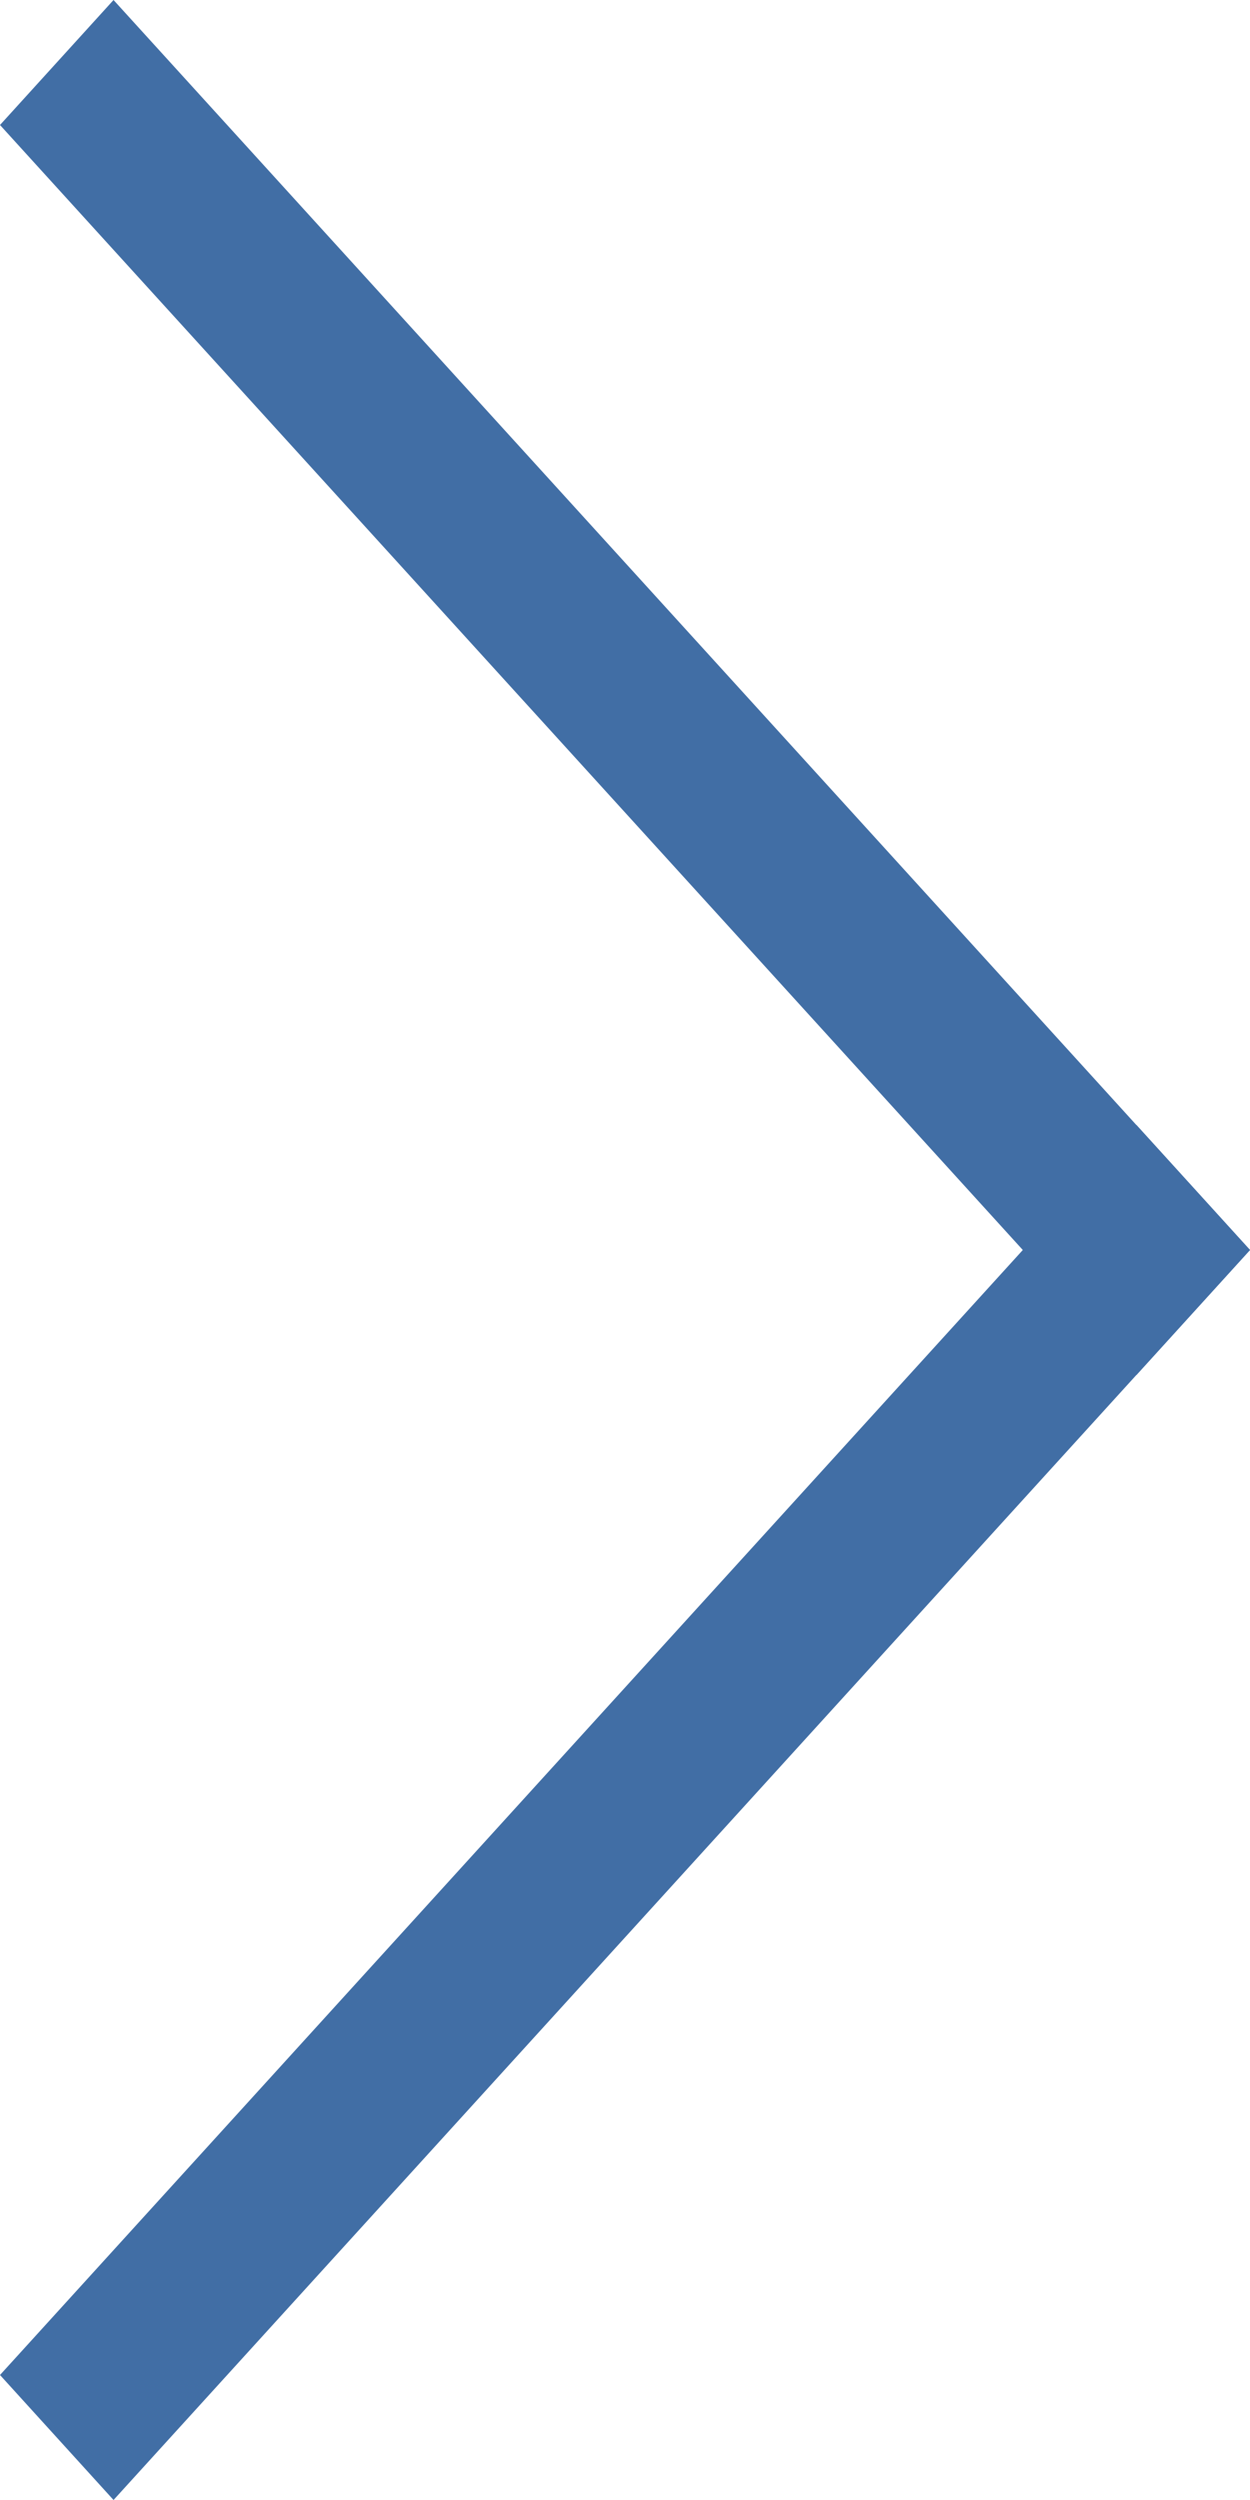
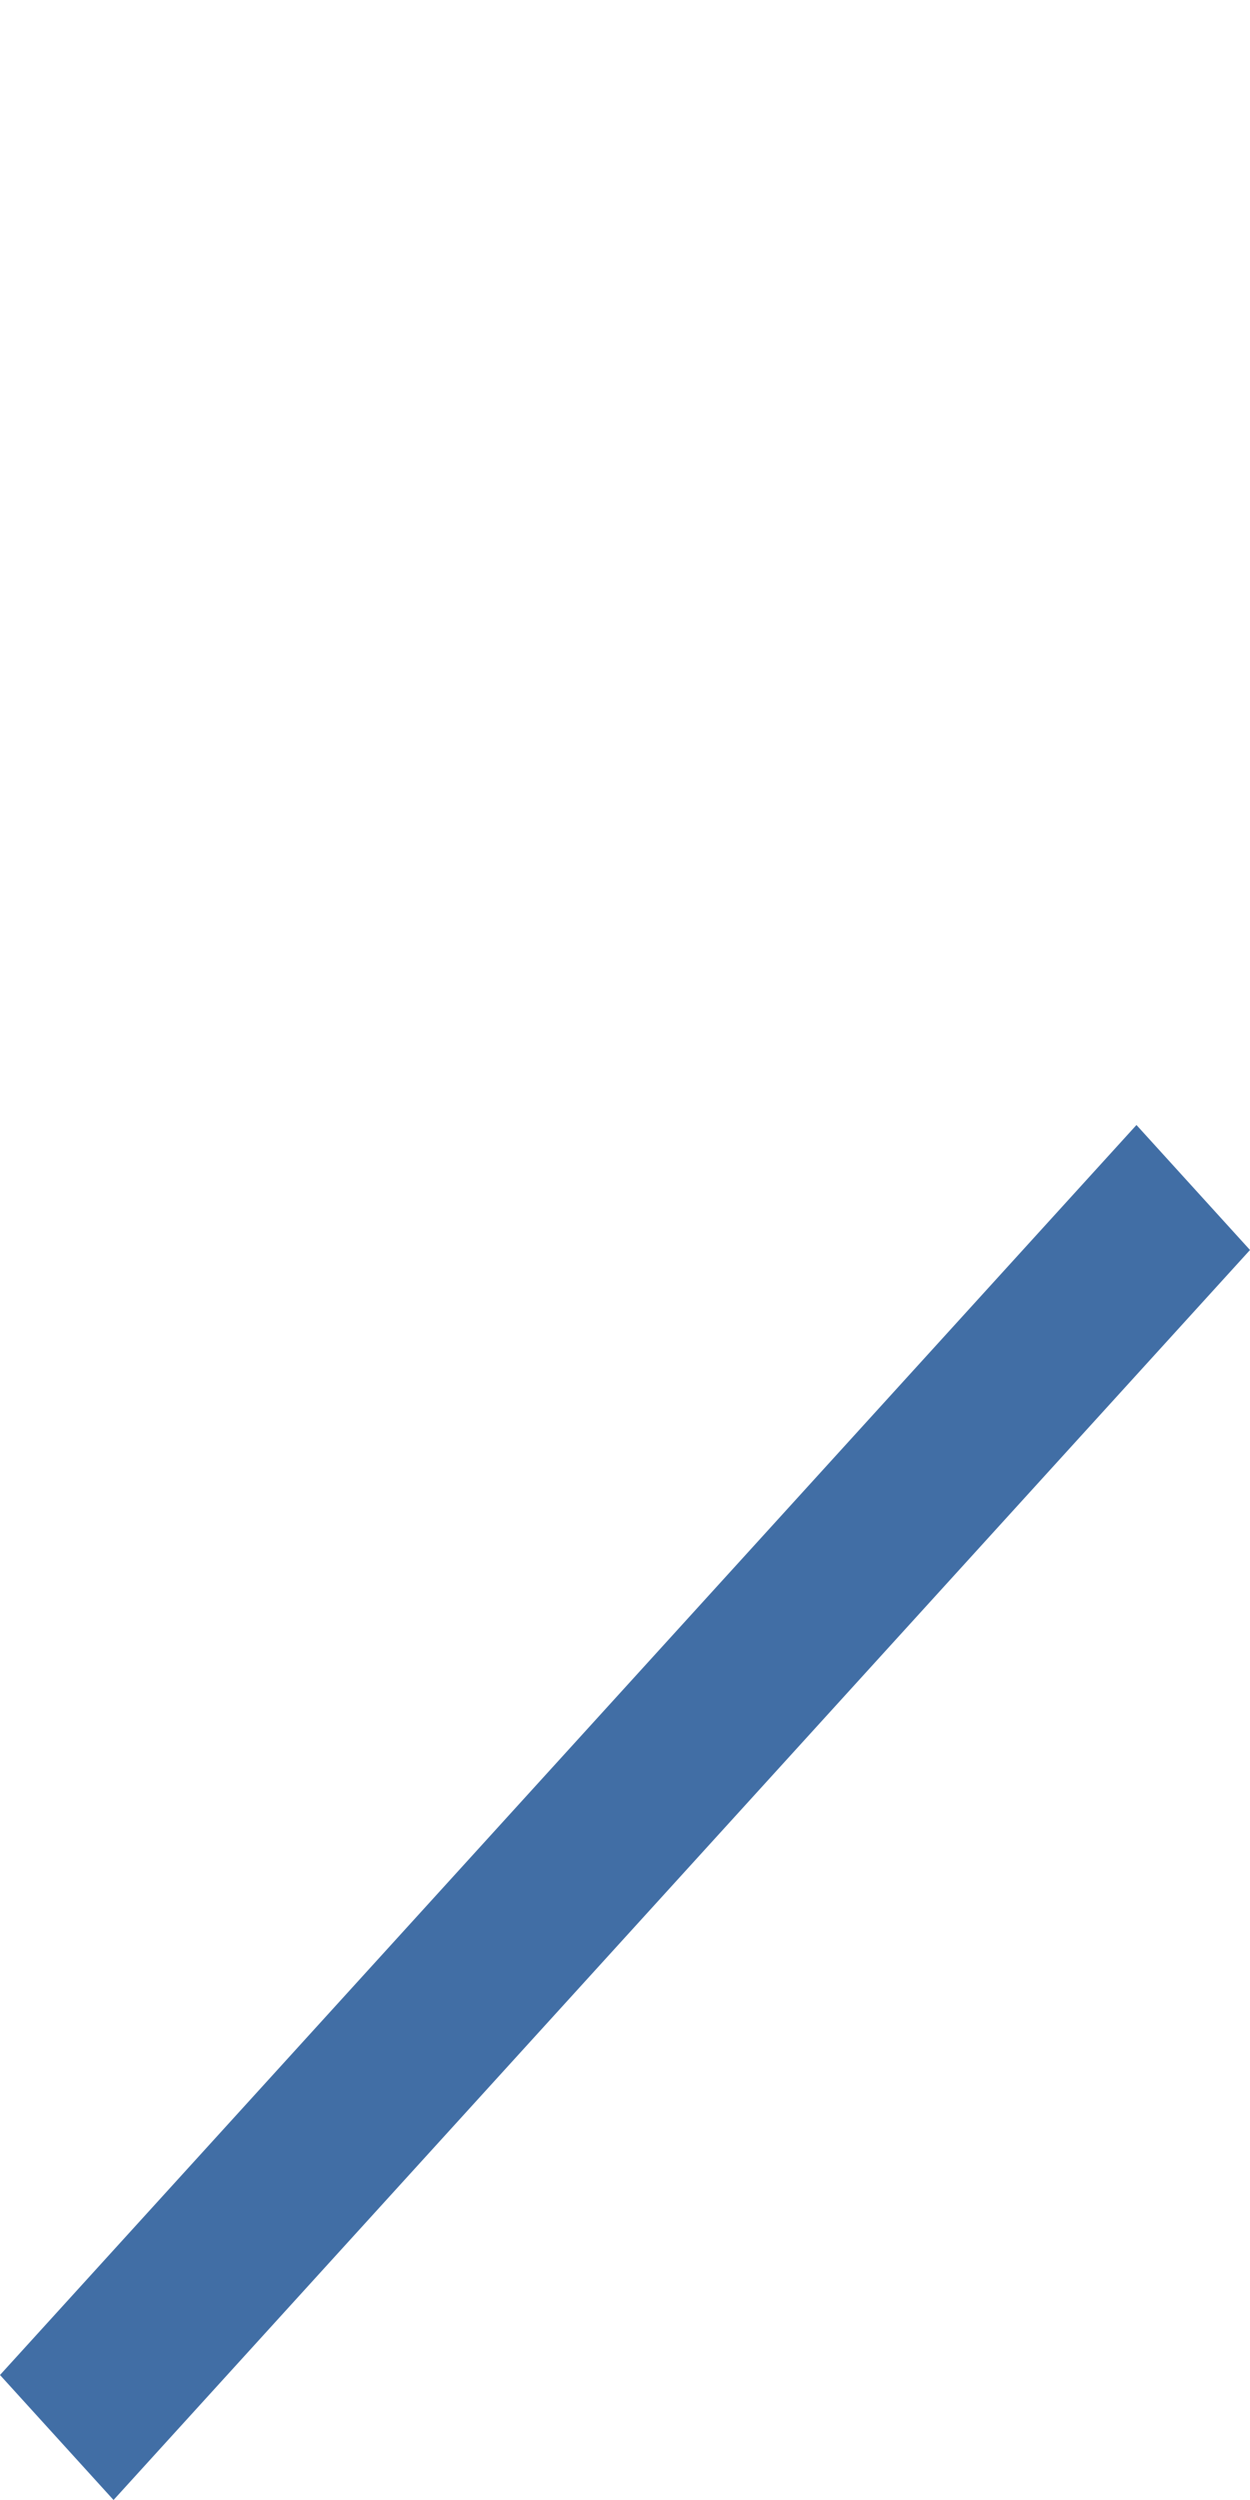
<svg xmlns="http://www.w3.org/2000/svg" width="6" height="12" viewBox="0 0 6 12" fill="none">
-   <path d="M0.545 12L-2.62286e-08 11.4L5.455 5.4L6 6L0.545 12Z" fill="#416EA5" />
-   <path d="M4.67238e-07 0.6L0.545 -2.38426e-08L6 6L5.455 6.6L4.67238e-07 0.6Z" fill="#416EA5" />
+   <path d="M0.545 12L-2.62286e-08 11.4L5.455 5.4L6 6L0.545 12" fill="#416EA5" />
</svg>